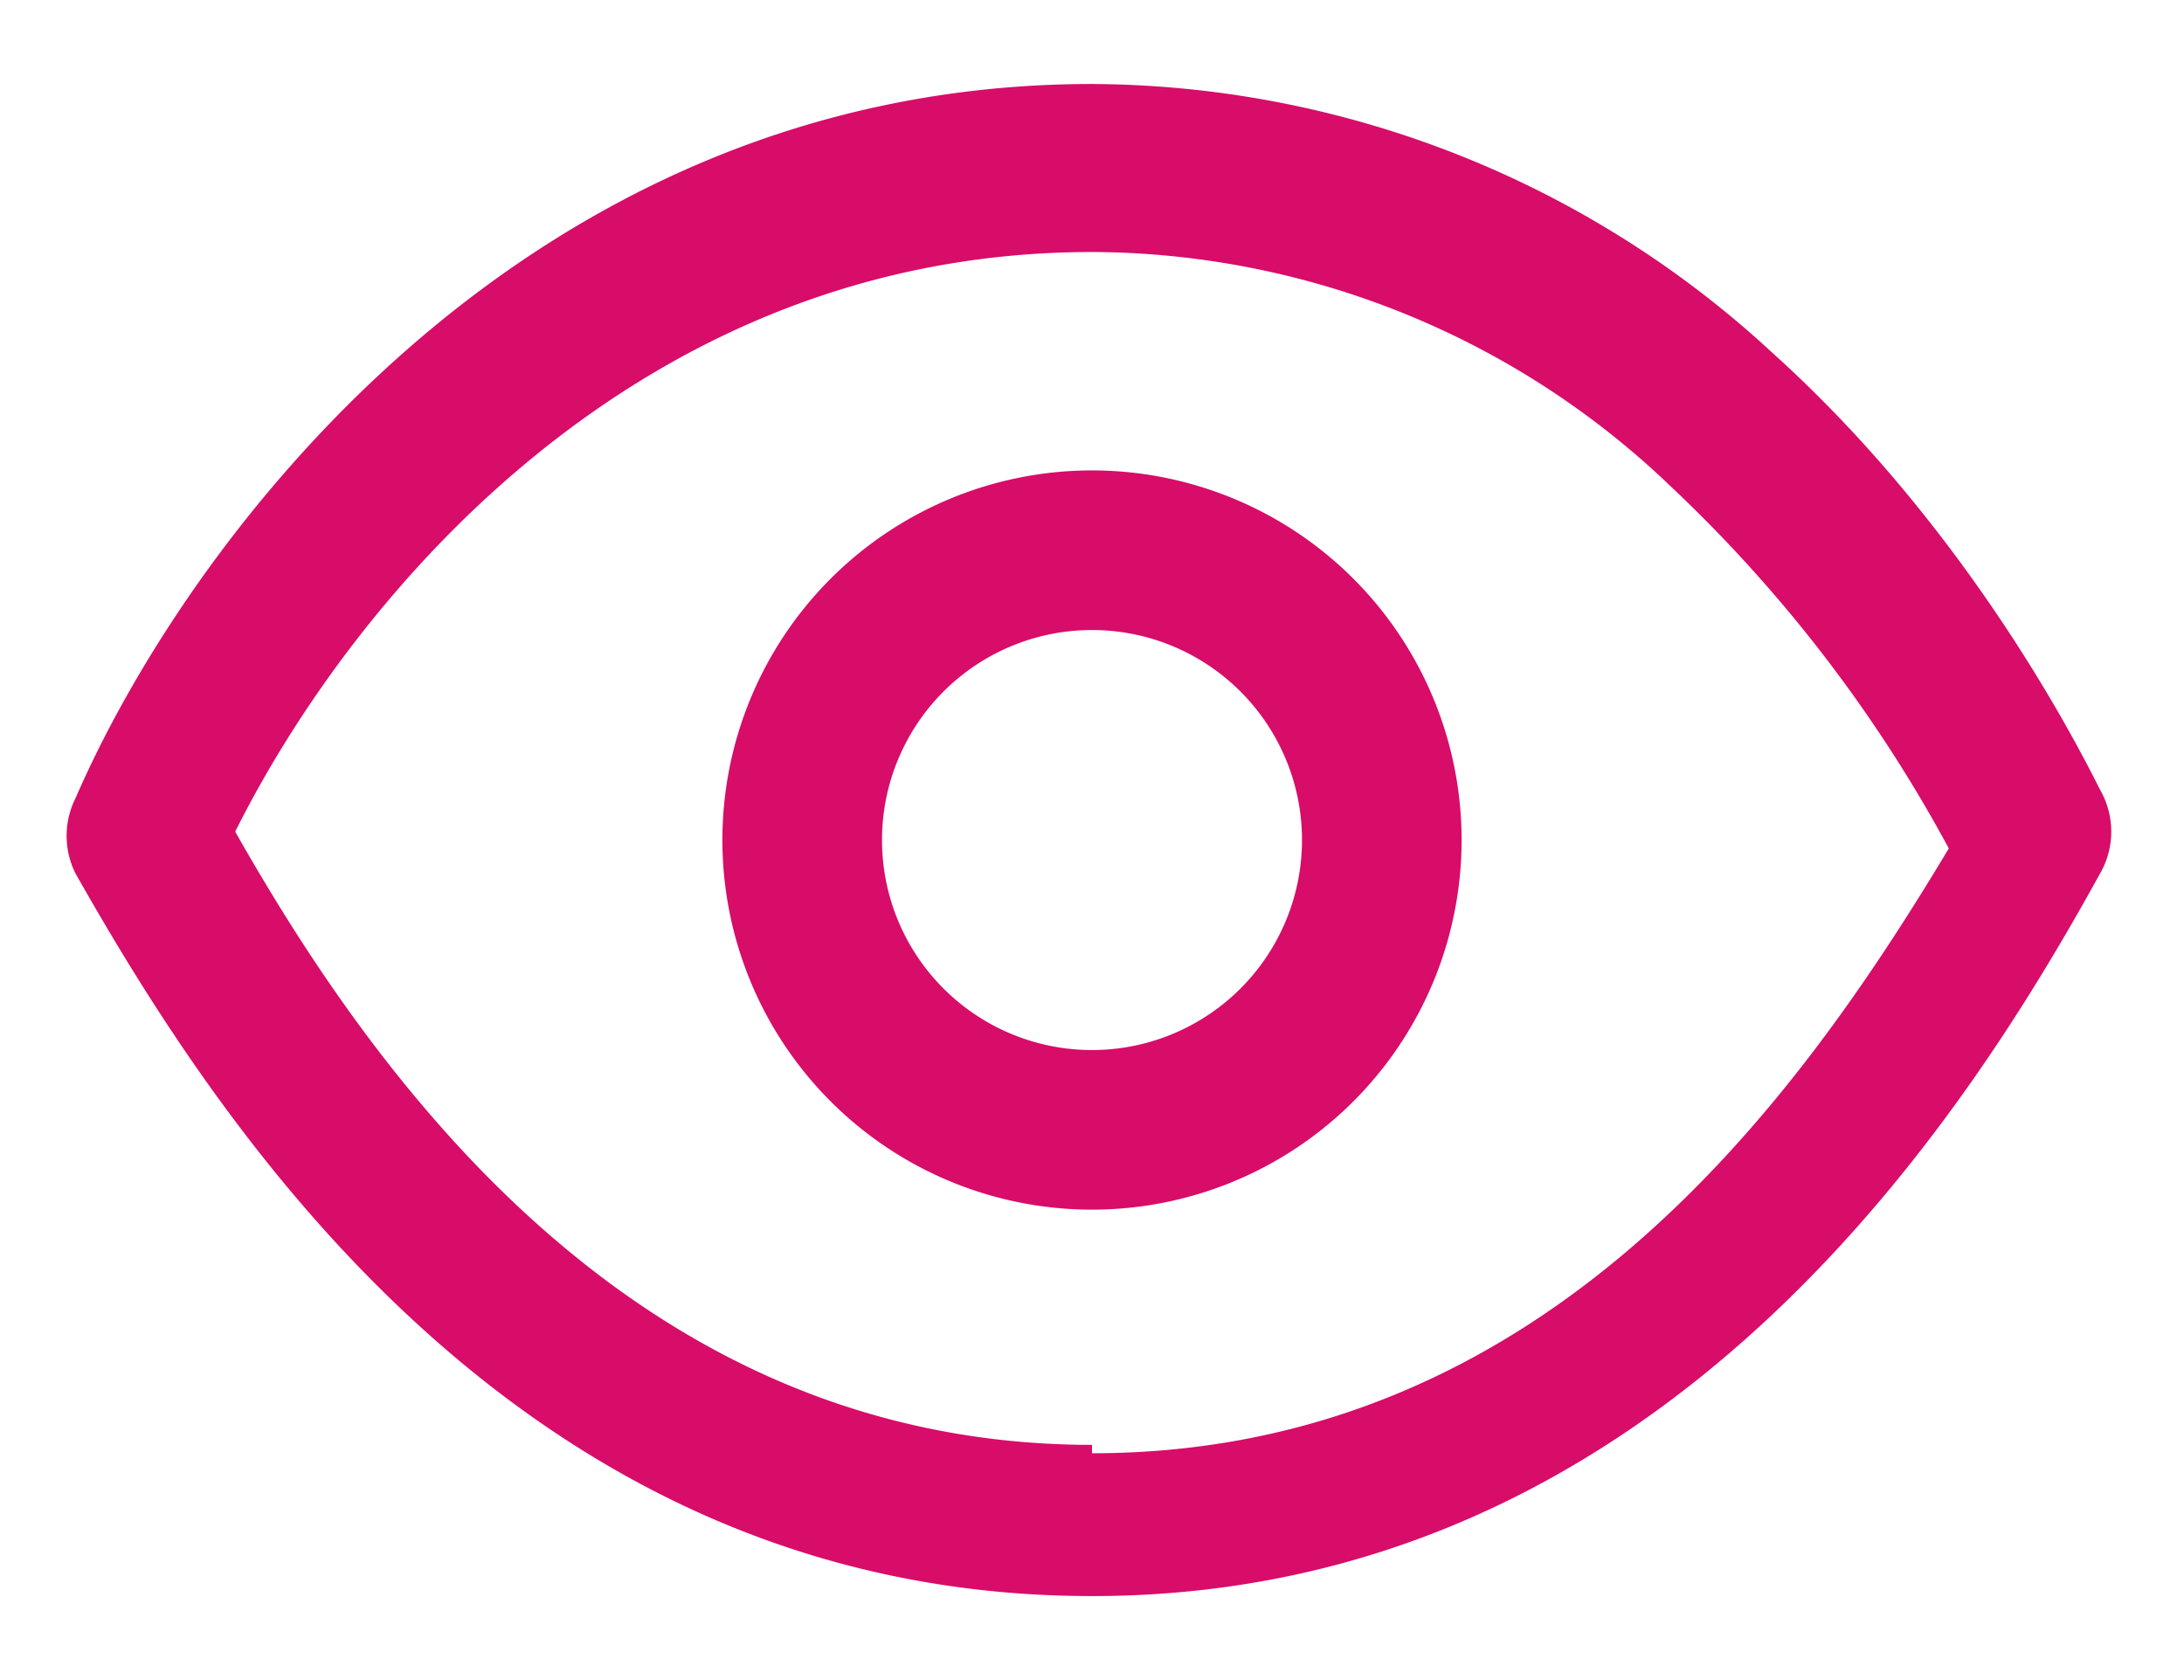
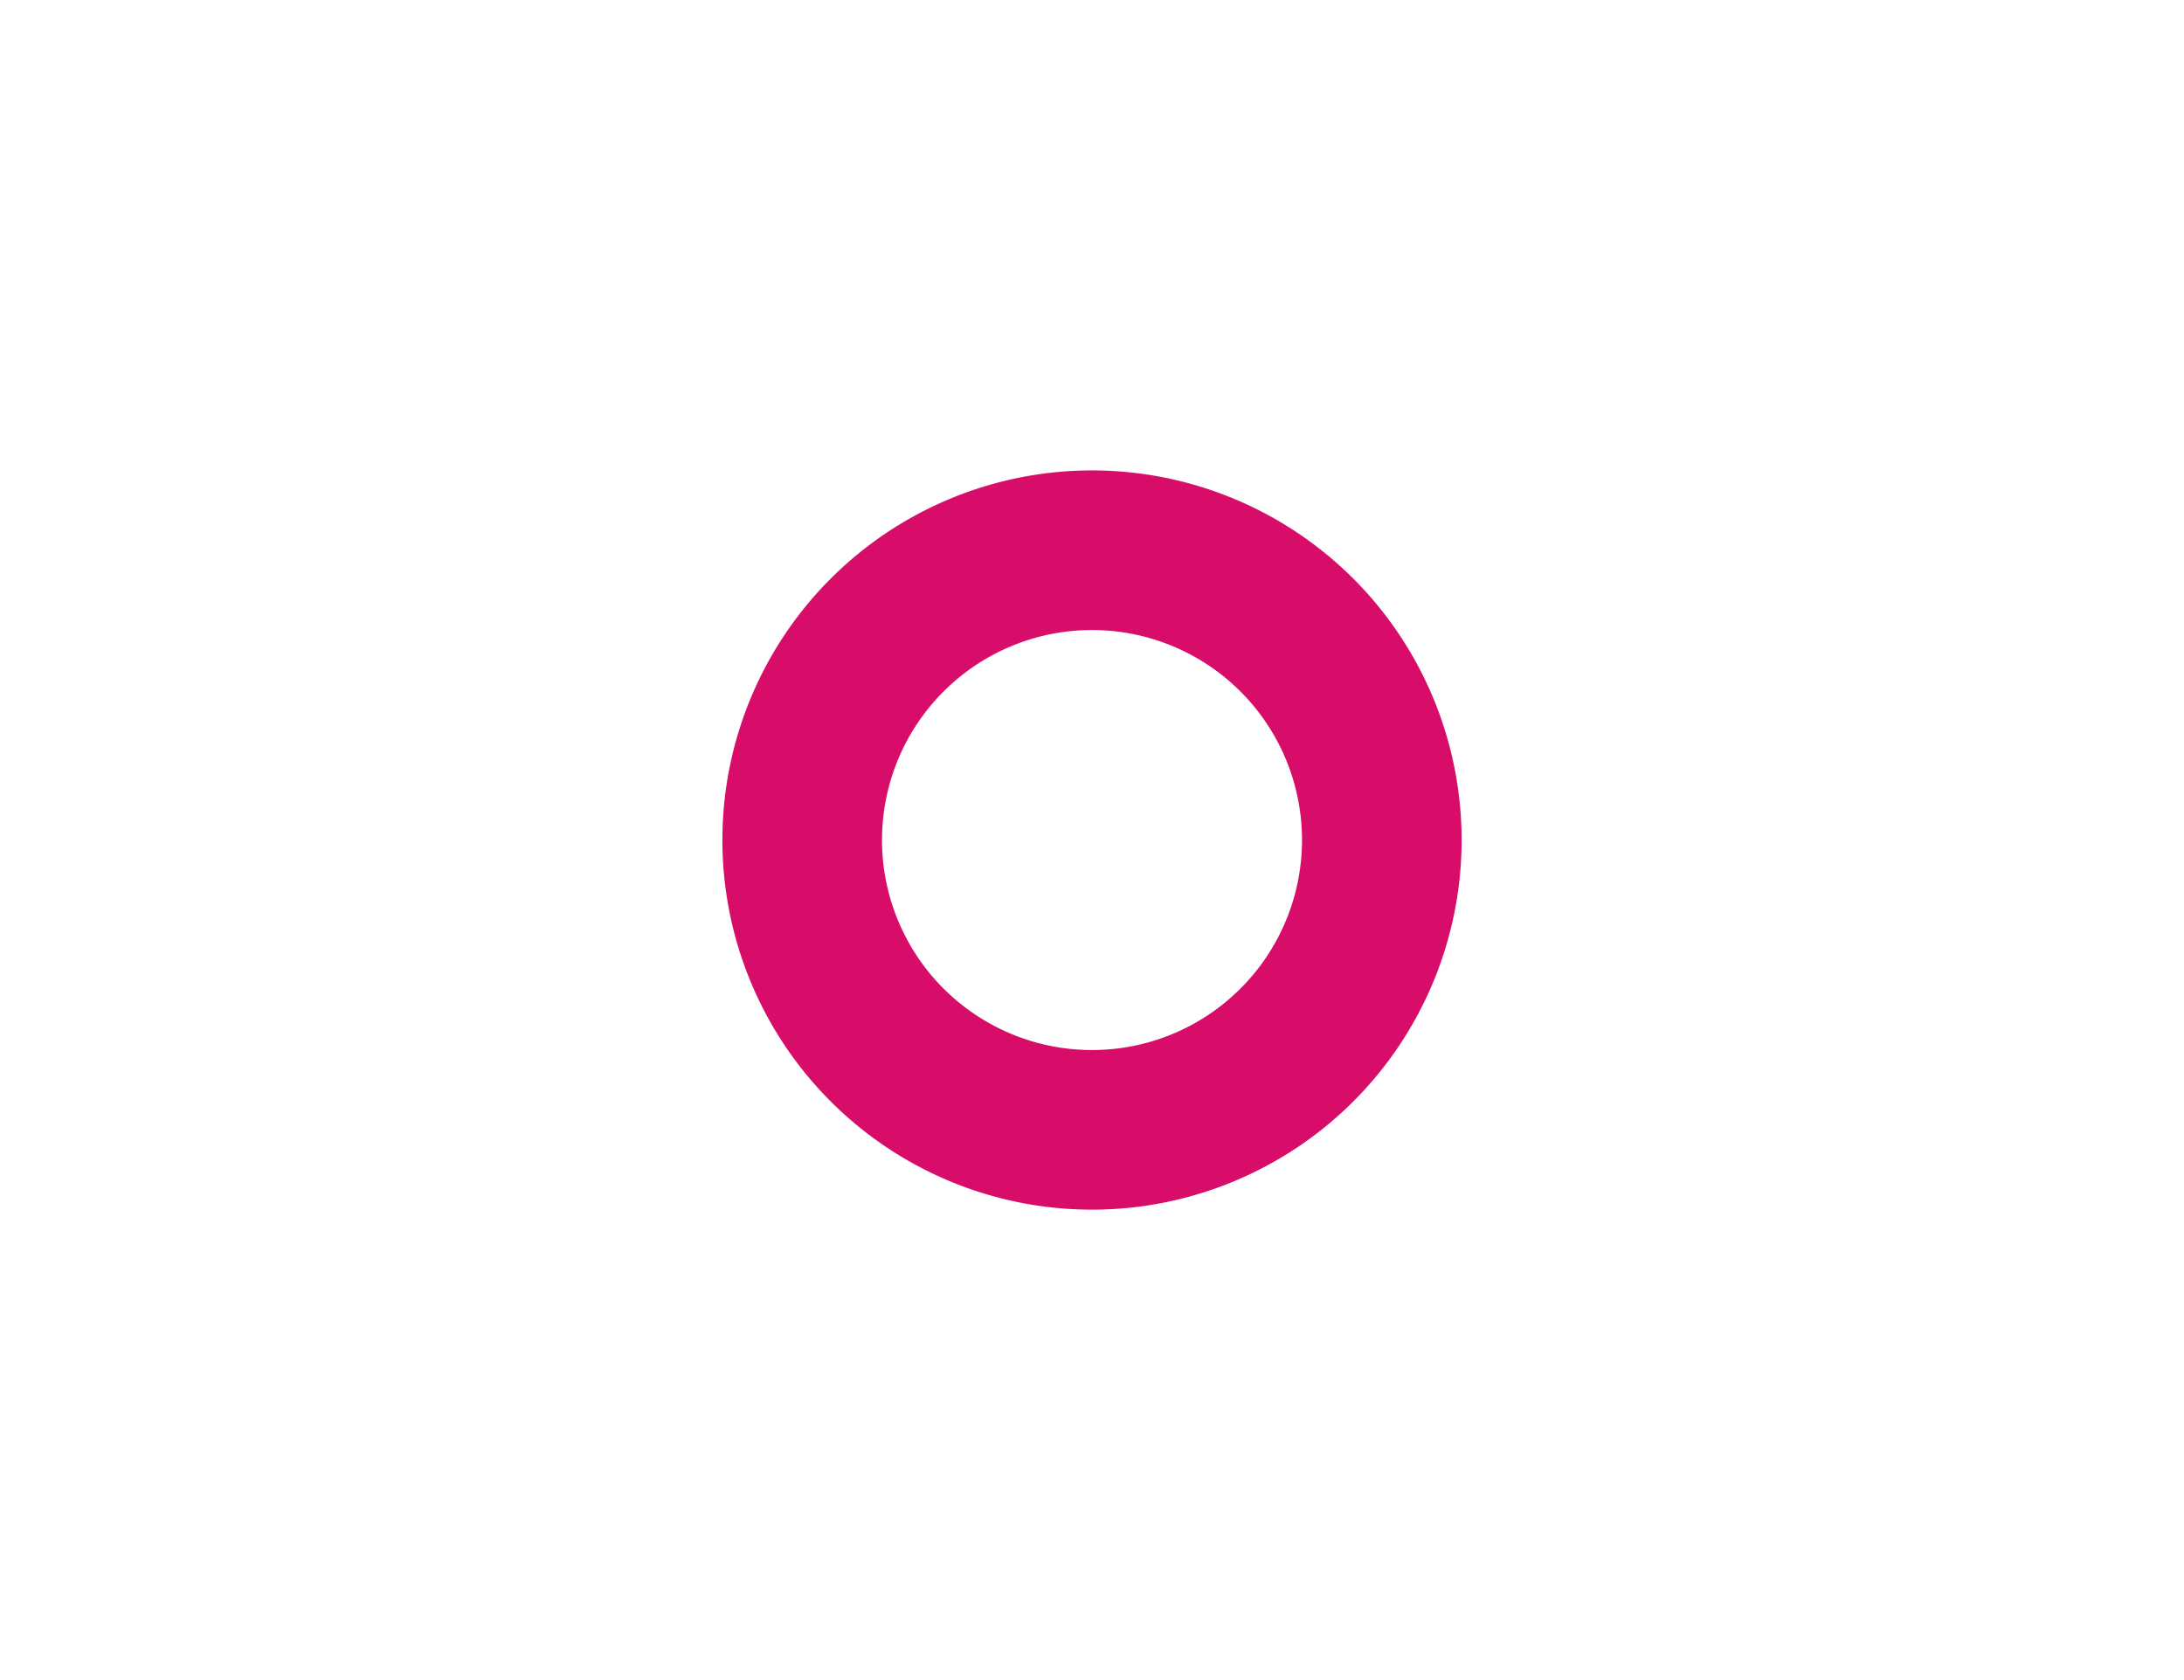
<svg xmlns="http://www.w3.org/2000/svg" fill="none" viewBox="0 0 26 20">
  <path fill-rule="evenodd" clip-rule="evenodd" d="M13 5.6a4.4 4.4 0 1 0 0 8.8 4.4 4.4 0 0 0 0-8.8ZM10.5 10a2.5 2.5 0 1 1 5 0 2.5 2.5 0 0 1-5 0Z" fill="#D80C69" />
-   <path fill-rule="evenodd" clip-rule="evenodd" d="M13 1C6.2 1 2.2 6.5.9 9.5a1 1 0 0 0 0 .9C2.6 13.4 6.2 19 13 19s10.4-5.7 12-8.6a1 1 0 0 0 0-1c-.6-1.2-1.9-3.4-3.9-5.2A12 12 0 0 0 13 1Zm0 16.2c-5.4 0-8.5-4.3-10.2-7.3C4.2 7.1 7.6 3 13 3a10 10 0 0 1 6.9 2.8 17 17 0 0 1 3.3 4.3c-1.8 3-4.8 7.2-10.2 7.2Z" fill="#D80C69" />
</svg>